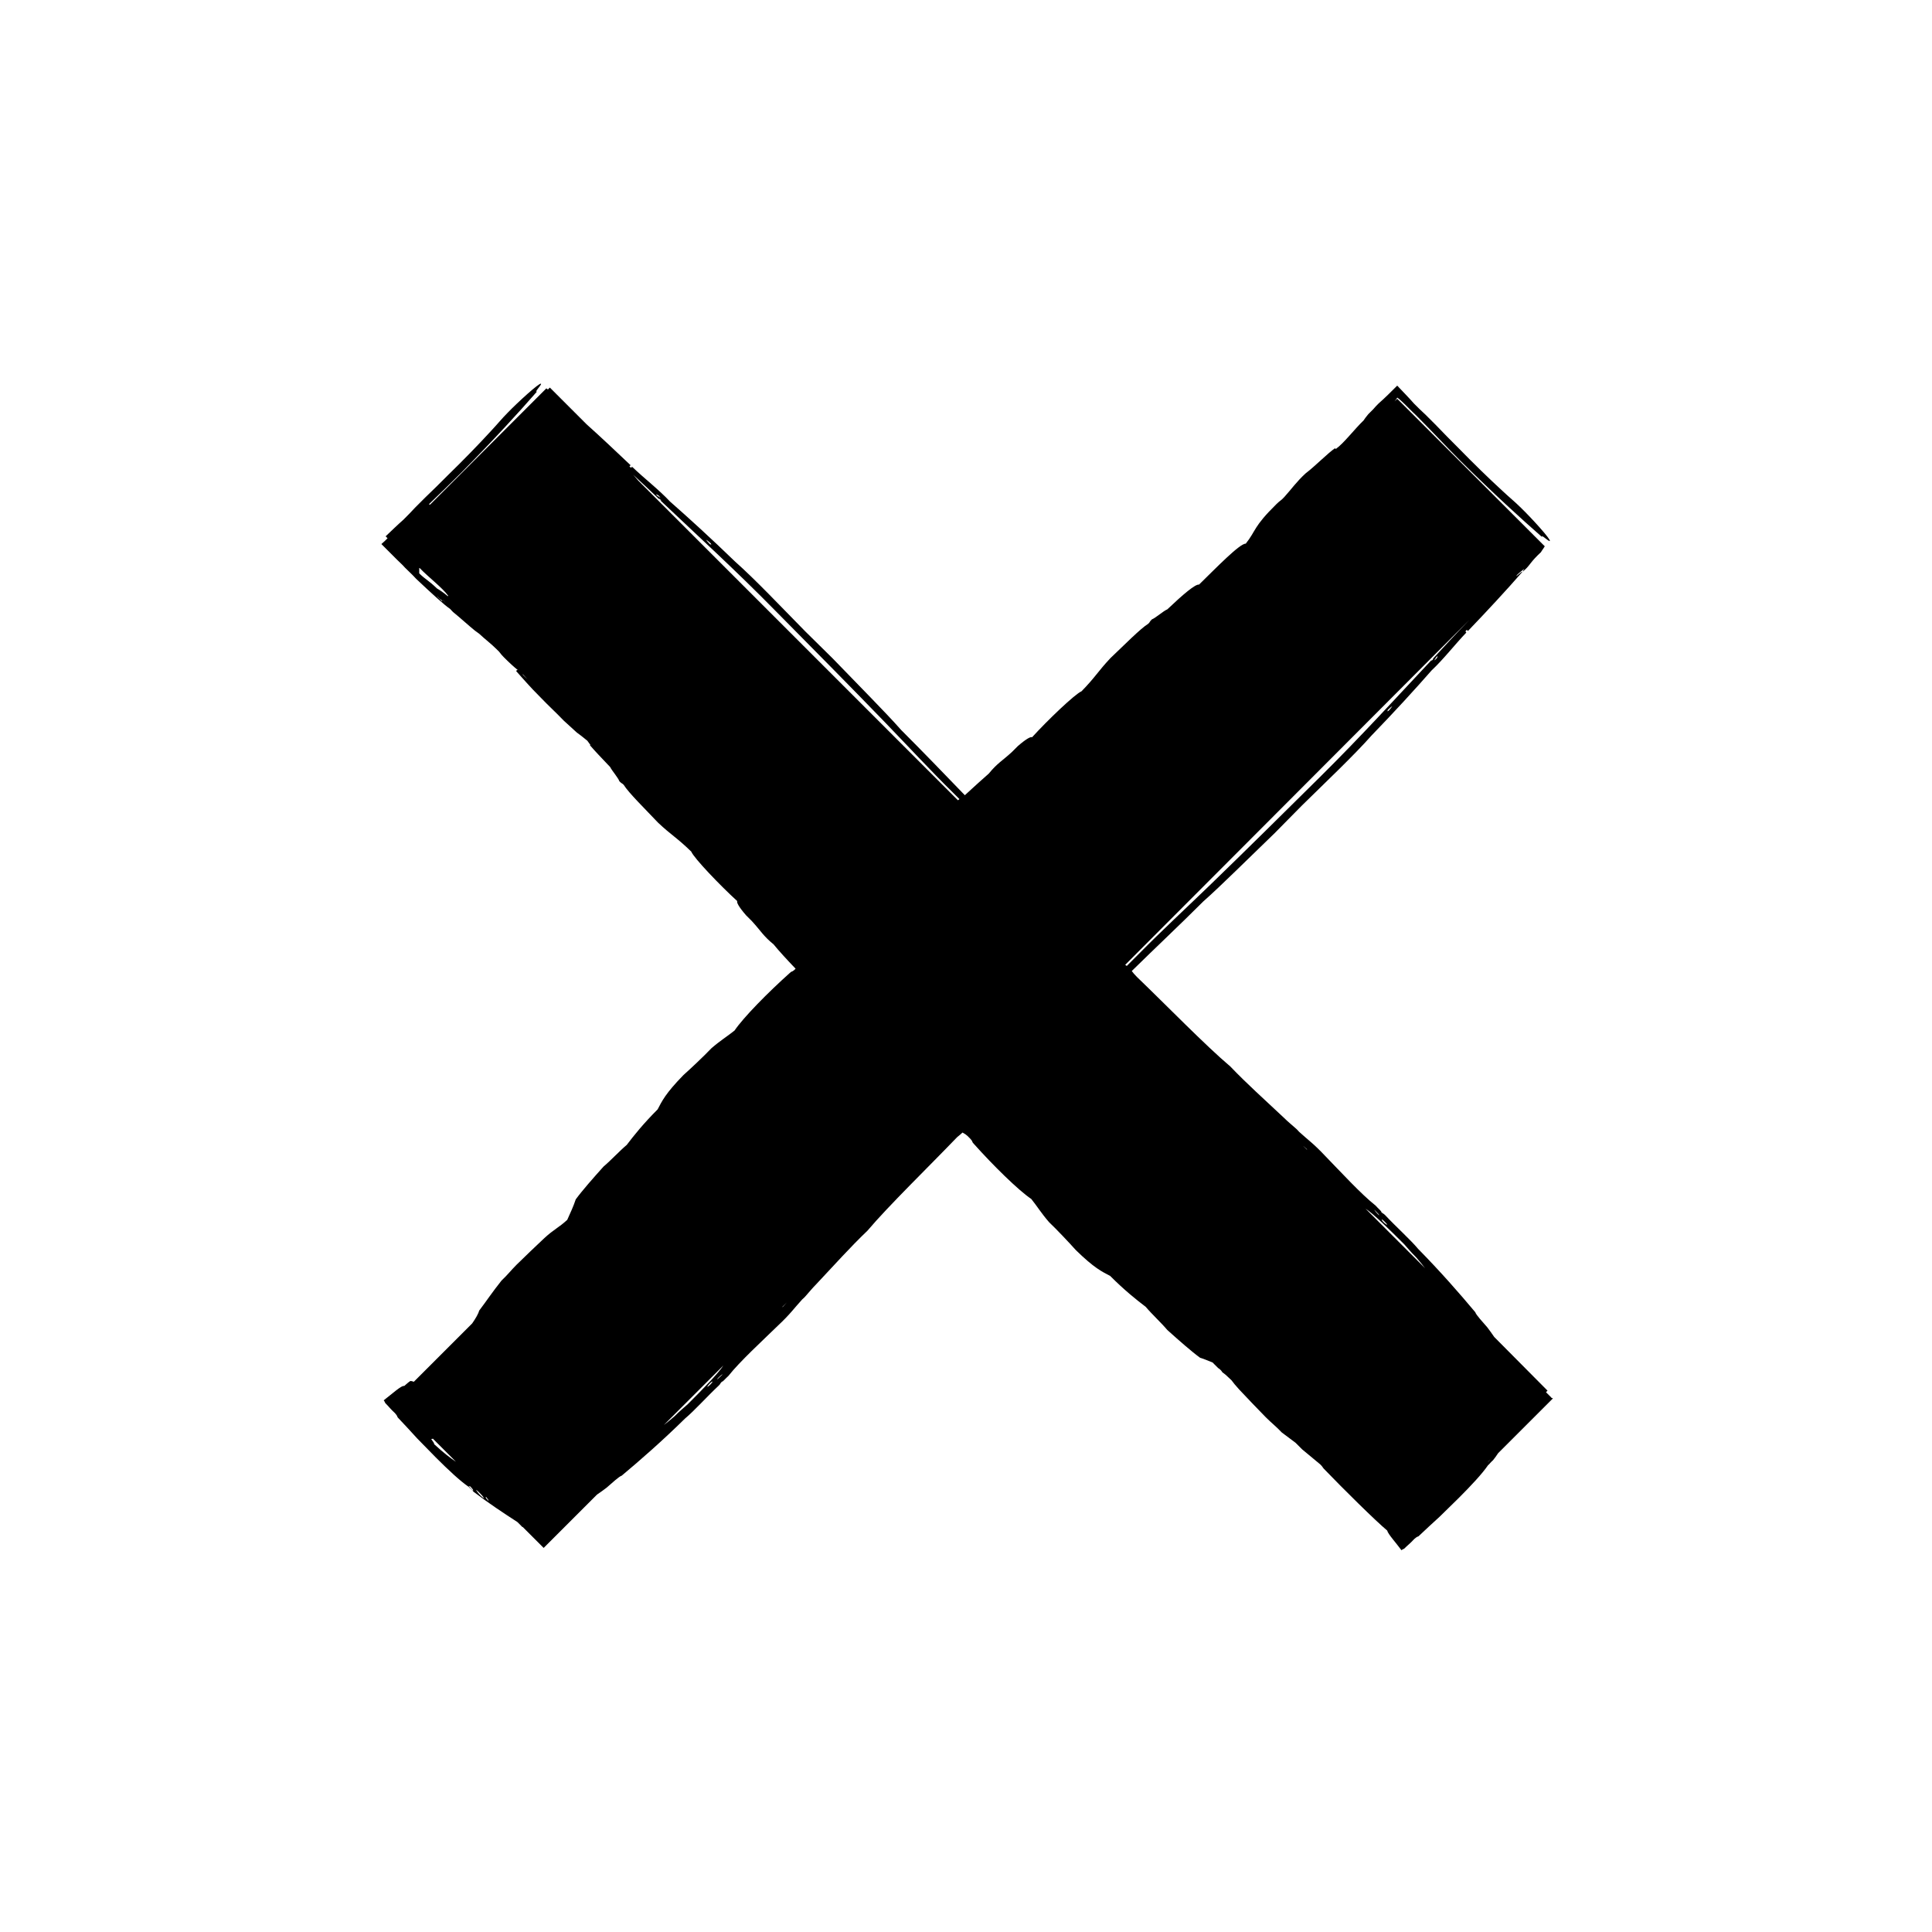
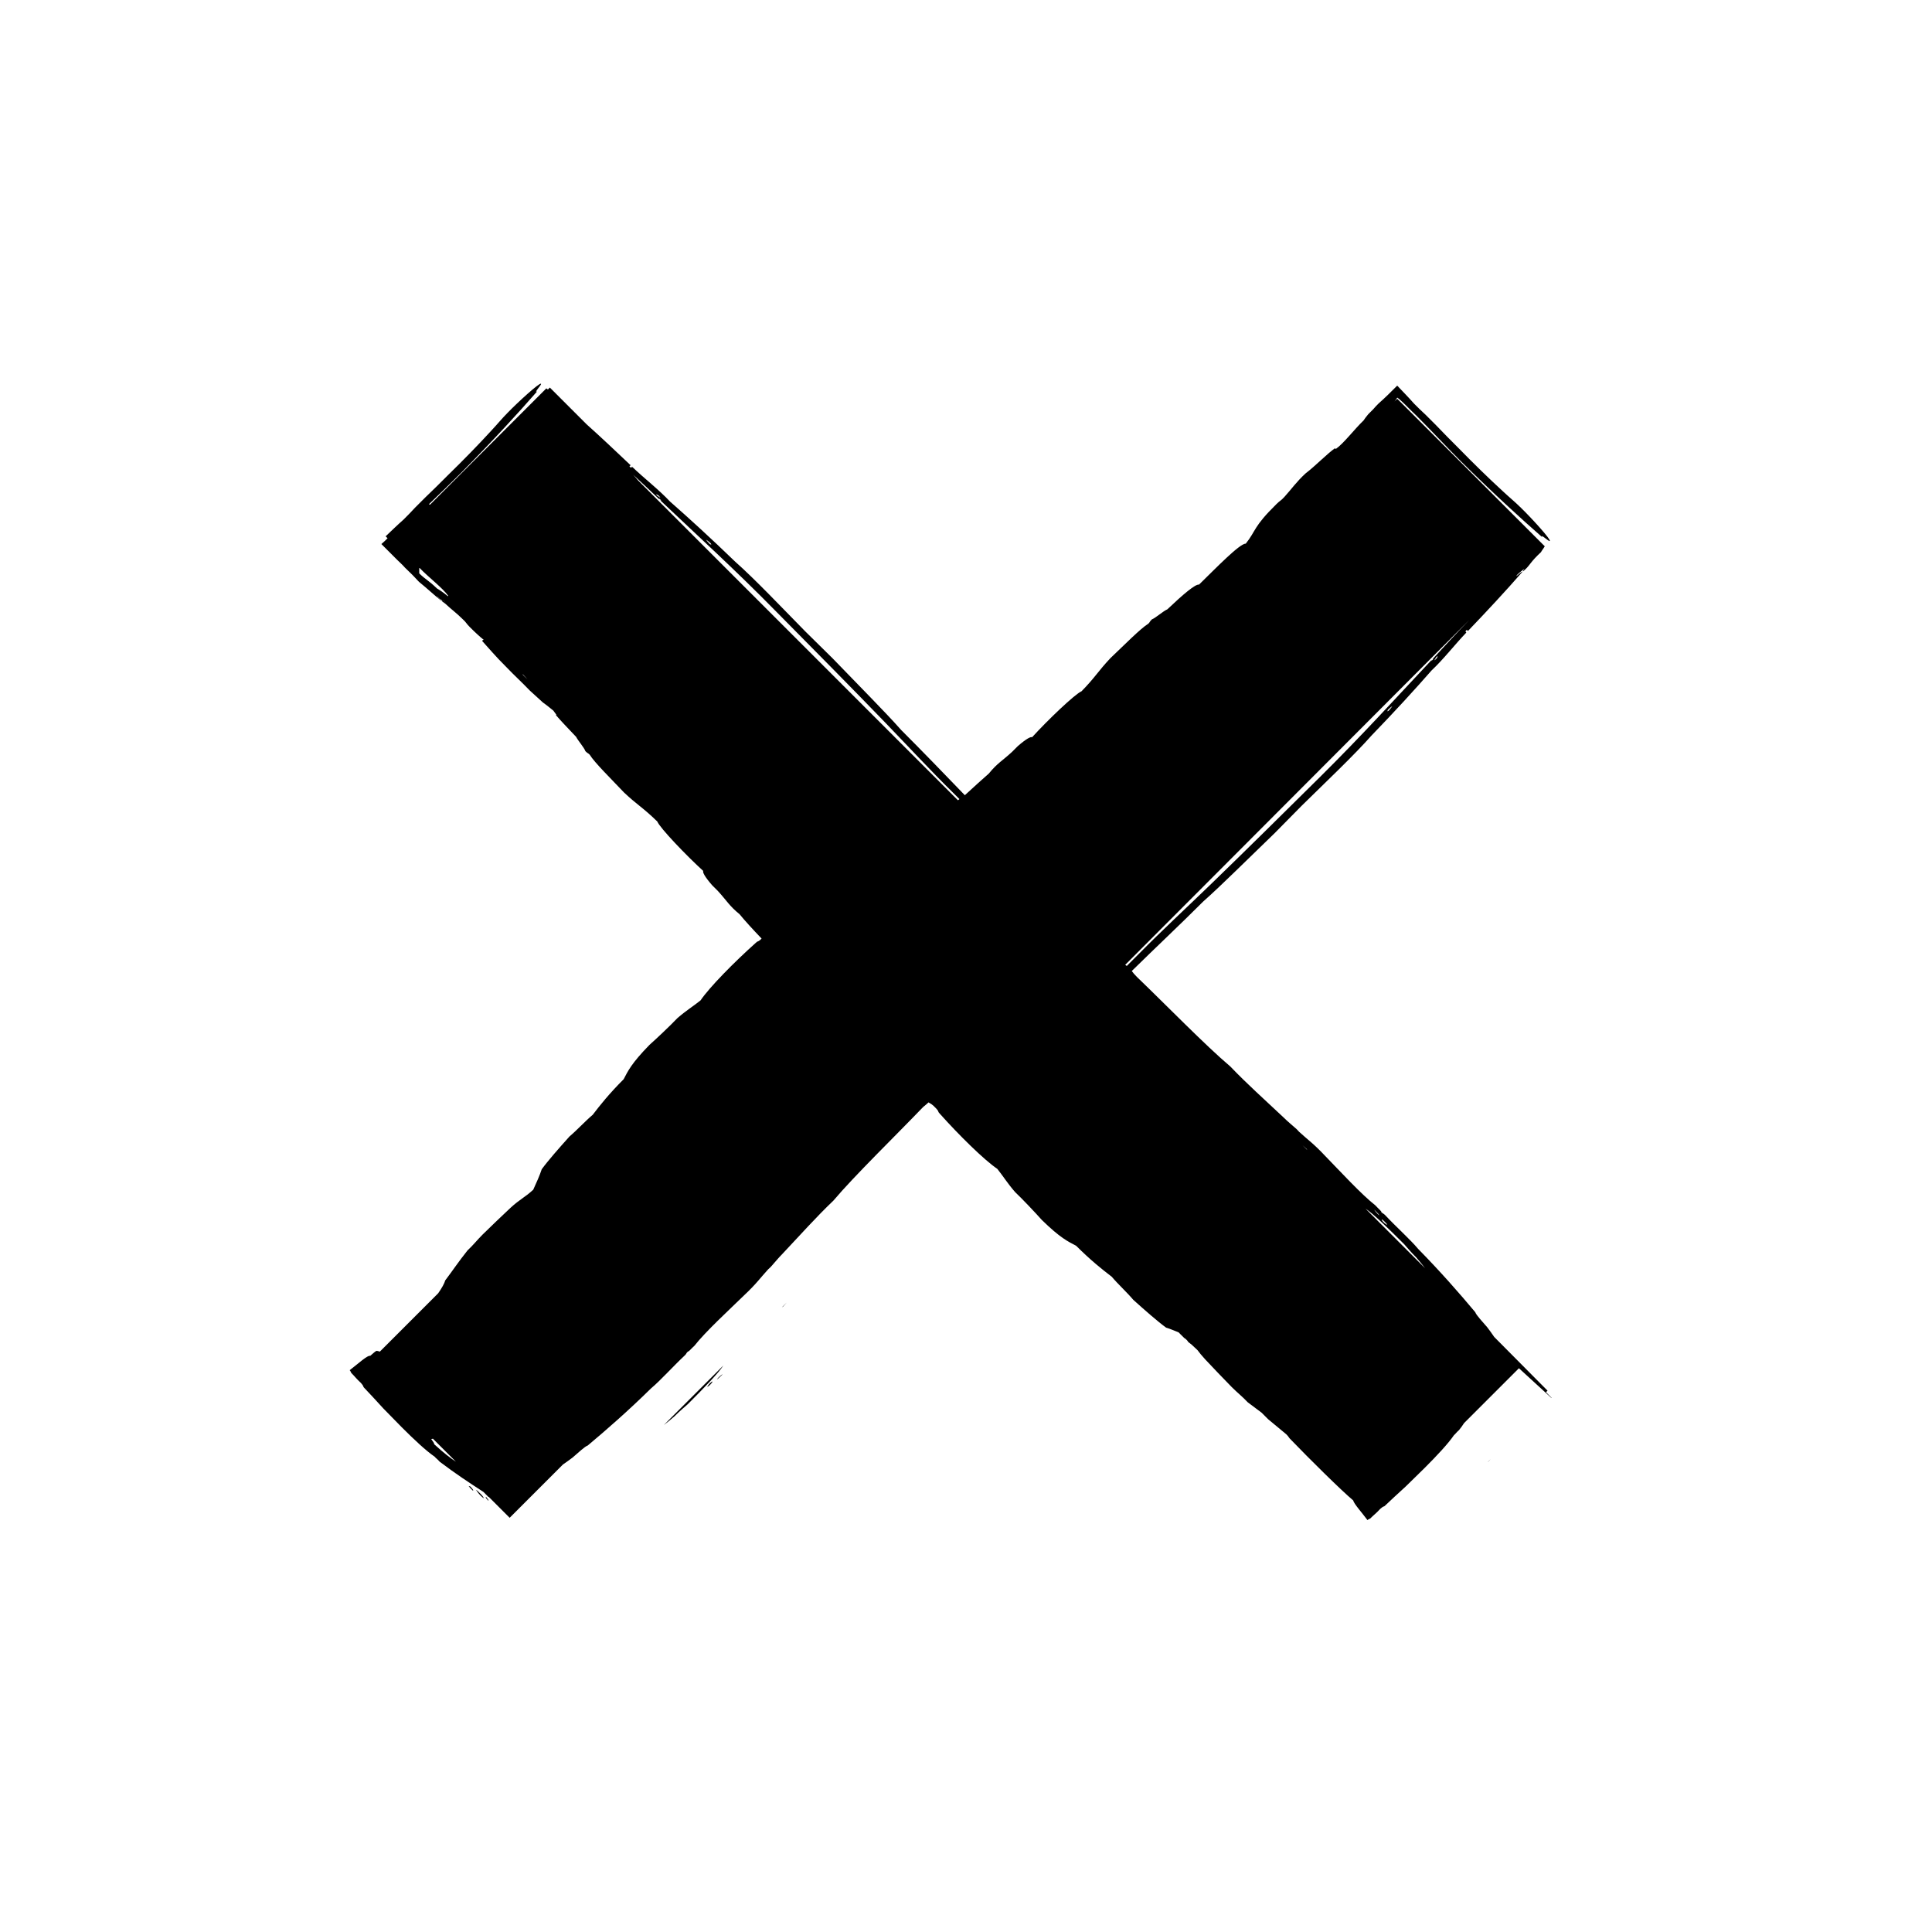
<svg xmlns="http://www.w3.org/2000/svg" version="1.1" id="Livello_1" x="0px" y="0px" viewBox="0 0 500 500" style="enable-background:new 0 0 500 500;" xml:space="preserve">
  <style type="text/css">
	.st0{fill:#D64952;}
	.st1{fill:none;}
	.st2{fill-rule:evenodd;clip-rule:evenodd;fill:#D64952;}
	.st3{fill-rule:evenodd;clip-rule:evenodd;}
</style>
-   <path class="st3" d="M401.4,361.7c0.1,0.1,0.2,0.1,0.2,0.1c-0.5-0.5-1-1-1.5-1.5l0.4-0.4L386.7,346c-0.6-0.9-1.2-1.7-1.8-2.5  c-1.2-1.4-2.9-3.2-3.1-3.9c-4.1-4.9-9-10.5-14.8-16.4c-2-2.4-5.8-5.8-8.5-8.7c-0.7-0.7-0.3-0.1-1.1-0.9c0.4,0.1-0.9-1-1.4-1.6  c-3.7-2.9-9.2-8.9-13-12.8c-3.1-3.3-4.4-4.1-6.8-6.3c-0.3-0.3-0.4-0.5-1-1c-1-0.9-1.9-1.6-2.9-2.6c-5.2-4.9-9.5-8.7-13.9-13.3  c-6.4-5.4-16.7-16-24.2-23.2c-0.7-0.7-0.9-1-1.3-1.5c6.2-6.1,12.4-11.9,18.5-18c2.5-2.2,5.5-5.1,8.3-7.8c3.4-3.3,7-6.8,10.2-9.9  c2.2-2.2,4.5-4.6,7-7.1c6.3-6.2,13.4-12.9,18.1-18.2c6-6.2,11.2-11.9,15.5-16.8c3.1-2.9,6.1-6.8,8.9-9.7c0.3-0.5-0.6,0,0.2-0.8  l0.3,0.3c4.8-5,10-10.6,14-15.2c0.3-0.7-2.1,1.8-1.3,0.7c0.8-0.8,1.2-1,1.9-1.6c-0.2,0.3-0.9,1.3,0.2,0.2c1.3-1.2,1.4-2,4.1-4.5  c0.2-0.4,0.7-1,0.9-1.4l0.1-0.1l-38.2-38.2l-0.7,0.7c0.2-0.3,0.5-0.6,0.7-1c0.3,0.2,0.7,0.5,1.2,1c0.8,0.7,2.6,2.6,3.7,3.6  c4,4,7.8,8.1,11.5,11.8c8.7,8.6,15.6,14.9,21.1,19.7c-0.5-1,1.8,1.3,2,1c0.3-0.4-4.8-6-7.5-8.6c-1.5-1.5-3-2.7-4.7-4.3  c-3.5-3.2-7.6-7.2-11.5-11.2c-2-2-3.9-3.9-5.7-5.8c-0.9-0.9-1.8-1.8-2.7-2.7c-1.1-1-2.1-2-3.1-3c-1.3-1.5-2.8-3-4.3-4.6  c-1.6,1.6-3.2,3.2-4.8,4.6c-0.5,0.5-1,1-1.4,1.5c-0.2,0.2-0.5,0.5-0.7,0.7c-0.2,0.2-0.4,0.4-0.6,0.6c-0.6,0.7-1,1.3-1.2,1.6  c-2.4,2.3-5.1,5.9-7.2,7.4l-0.2-0.2c-1.9,1.3-5.1,4.6-7.6,6.5c-2.4,2.2-3.6,4-5.5,6.1c-1,1.1-1,0.8-2.1,1.9c-6,5.9-5.2,6.8-7.9,10.2  c-1.5-0.1-7.6,6.2-12.1,10.6c-0.9-0.2-4.1,2.5-8.2,6.4c-1,0.4-3,2.2-4,2.6c-0.7,0.7-0.4,0.6-0.9,1.1c-2.1,1.3-6.2,5.5-9.8,8.9  c-3.3,3.5-3.8,4.8-7.5,8.6c-1.7,0.7-8.9,7.6-12.8,11.9c-0.3-0.2-1.4,0.3-3.7,2.3c-0.3,0.3-1,1-1.5,1.5c-2.5,2.3-3.8,2.9-6,5.6  c-1.5,1.3-3.8,3.4-6.2,5.6c-5.5-5.7-10.9-11.3-16.5-16.9c-2.2-2.5-5.1-5.5-7.8-8.3c-3.3-3.4-6.8-7-9.9-10.2c-2.2-2.2-4.6-4.5-7.1-7  c-6.2-6.3-12.9-13.4-18.2-18.1c-6.2-6-11.9-11.2-16.8-15.5c-2.9-3.1-6.8-6.1-9.7-8.9c-0.5-0.3,0,0.6-0.8-0.2l0.3-0.3  c-3.7-3.5-7.7-7.3-11.4-10.6c-2.8-2.8-6.1-6.1-9.5-9.5c-0.2,0.2-0.4,0.4-0.5,0.5c0,0,0,0,0,0c-0.1-0.1-0.2-0.1-0.3-0.2l-0.1-0.1  l-30.1,30.1c-0.1,0-0.2-0.1-0.3-0.1c2.9-2.8,5.7-5.5,8.3-8.1c8.6-8.7,14.9-15.6,19.7-21.1c-1,0.5,1.3-1.8,1-2  c-0.4-0.3-6,4.8-8.6,7.5c-1.5,1.5-2.7,3-4.3,4.7c-3.2,3.5-7.2,7.6-11.2,11.5c-2,2-3.9,3.9-5.8,5.7c-0.9,0.9-1.8,1.8-2.7,2.7  c-1,1.1-2,2.1-3,3.1c-1.5,1.3-3,2.8-4.6,4.3c0.2,0.2,0.3,0.3,0.5,0.5c-0.5,0.5-1,1-1.6,1.5c0.5,0.5,1,1,1.5,1.5  c0.9,0.9,1.7,1.7,2.6,2.6c0.7,0.7,1.4,1.3,2,2c0.9,0.9,1.9,1.8,2.9,2.9c3.7,3.5,7.3,6.8,8.8,7.8c0.4,0.4,0.6,0.7,1,1  c1.5,1.2,3.9,3.4,5.4,4.6c0.3,0.2,0.7,0.5,1.1,0.8c1.6,1.5,3,2.5,4.5,4c1.1,1,0.8,1,1.9,2.1c1.5,1.5,2.6,2.5,3.6,3.3  c-0.2,0-0.4,0.1-0.4,0.3c2.2,2.4,3.1,3.6,6.3,6.8c2,2.1,3.9,3.8,6,6c0.9,0.8,2.4,2.2,3.4,3.1c0.6,0.4,1.6,1.2,2.7,2.1  c0.2,0.3,0.5,0.7,0.8,1.1c-0.1,0-0.1,0-0.1,0.1c1.1,1.3,3.2,3.5,5.2,5.6c0.5,1,2.1,2.8,2.4,3.7c0.7,0.7,0.6,0.4,1.1,0.9  c1.3,2.1,5.5,6.2,8.9,9.8c3.5,3.3,4.8,3.8,8.6,7.5c0.7,1.7,7.6,8.9,11.9,12.8c-0.2,0.3,0.3,1.4,2.3,3.7c0.3,0.3,1,1,1.5,1.5  c2.3,2.5,2.9,3.8,5.6,6c1.3,1.6,3.4,3.9,5.7,6.3c-0.1,0.1-0.2,0.2-0.3,0.3c-0.8,0.7-0.6,0.2-1.2,0.8c-5.6,5-12,11.5-14.3,14.9  c-2,1.6-3.7,2.6-6,4.6c-1.9,2-5.4,5.3-7.2,6.9c-4.7,4.8-5.6,6.8-6.7,8.9c-3.7,3.7-6.1,6.7-8,9.2c-1.9,1.6-4.1,4-6,5.6  c-2.7,3-5.6,6.3-7.2,8.5c-0.6,1.8-1.3,3.3-2.2,5.3c-2.3,2.1-3.4,2.4-5.9,4.7c-1.6,1.5-5.6,5.3-7.2,6.9c-1.5,1.5-2.4,2.7-3.9,4.1  c-2.4,3-3.9,5.3-5.8,7.8c-0.2,0.8-0.9,2-1.8,3.3l-15.1,15.1c-0.3-0.1-0.6-0.2-0.9-0.2c-0.5,0.3-1,0.8-1.6,1.3  c-0.6-0.3-3.2,2.1-5.3,3.7c0.2,0.2,0.3,0.5,0.4,0.7c1,1,1.3,1.5,2.5,2.6c0.7,0.8,0.6,0.9,0.7,1.1c1.6,1.7,3.3,3.5,5.1,5.5  c1.6,1.6,3.2,3.3,4.8,4.9c3.2,3.2,6.3,6.1,8.5,7.6c0.4,0.5,0.5,0.4,1.3,1.3c4.1,3.1,7.6,5.4,11.3,7.8l1.3,1.3c0,0,0,0,0.1,0l5.4,5.4  l13.8-13.8c0.9-0.6,1.7-1.2,2.5-1.8c1.4-1.2,3.2-2.9,3.9-3.1c4.9-4.1,10.5-9,16.4-14.8c2.4-2,5.8-5.8,8.7-8.5  c0.7-0.7,0.1-0.3,0.9-1.1c-0.1,0.4,1-0.9,1.6-1.4c2.9-3.7,8.9-9.2,12.8-13c3.3-3.1,4.1-4.4,6.3-6.8c0.3-0.3,0.5-0.4,1-1  c0.9-1,1.6-1.9,2.6-2.9c4.9-5.2,8.7-9.5,13.3-13.9c5.4-6.4,16-16.7,23.2-24.2c0.7-0.6,1-0.8,1.4-1.2c0.6,0.4,0.8,0.3,2.1,1.7  c0.7,0.8,0.2,0.6,0.8,1.2c5,5.6,11.5,12,14.9,14.3c1.6,2,2.6,3.7,4.6,6c2,1.9,5.3,5.4,6.9,7.2c4.8,4.7,6.8,5.6,8.9,6.7  c3.7,3.7,6.7,6.1,9.2,8c1.6,1.9,4,4.1,5.6,6c3,2.7,6.3,5.6,8.5,7.2c1.1,0.3,2.1,0.8,3.2,1.2c0.1,0.1,0.1,0.1,0.2,0.2l1.3,1.3  c0.2,0.1,0-0.1,0.3,0.2c0.3,0.2,0.7,0.7,0.7,0.8c0.5,0.4,0.4,0.3,0.9,0.7c0.4,0.4,1,0.9,1.5,1.4c0.5,0.7,1.1,1.4,2,2.4  c1.5,1.6,5.3,5.6,6.9,7.2c1.5,1.5,2.7,2.4,4.1,3.9c1.3,1,2.5,1.9,3.6,2.7c0.5,0.5,1.1,1.1,1.7,1.7c1.8,1.5,2.9,2.4,4.7,3.9  c0.7,0.7,0.6,0.8,0.9,1.1c5.1,5.3,13.4,13.5,16.4,16c0.2,0.9,2.3,3.2,3.7,5.1c0.2-0.2,0.5-0.3,0.7-0.4c1-1,1.5-1.3,2.6-2.5  c0.8-0.7,0.9-0.6,1.1-0.7c1.7-1.6,3.5-3.3,5.5-5.1c1.6-1.6,3.3-3.2,4.9-4.8c3.2-3.2,6.1-6.3,7.6-8.5c0.5-0.4,0.4-0.5,1.3-1.3  c0.5-0.6,0.9-1.2,1.3-1.8l14.2-14.2L401.4,361.7z M112.3,373.7c0.3,0-0.5-0.9-0.7-1.3c0.2,0,0.4,0,0.4-0.1l6,6  C116.5,377.3,114.8,376,112.3,373.7z M122.4,385.8c-0.6-0.6-1-1-1.2-1.3c0.2,0.2,0.3,0.2,0.4,0.1  C122.3,385.3,122.6,385.7,122.4,385.8z M125.1,387.7c-1-0.8-1.4-1.4-1.9-2.1C123.5,385.6,125.6,387.8,125.1,387.7z M126.4,388.4  c-0.9-0.9-0.7-0.9-0.6-1C126.3,388,126.5,388.3,126.4,388.4z M183.1,358.9c-0.3,0,1.3-1.7,1.3-1.3  C184.1,358.1,183.5,358.7,183.1,358.9z M185.6,356.9c0.3-0.4,1.3-1.3,1.4-1.2C186.2,356.4,185.6,357.1,185.6,356.9z M178,363.4  c-1.1,1-1.8,1.5-3.4,3.1c-0.9,0.8-1.9,1.6-2.8,2.3l15.4-15.4C185.9,355.4,182,359.4,178,363.4z M202.6,338.2c-0.1,0-0.2,0.1-0.3,0.2  l1.3-1.3C203.3,337.4,203,337.8,202.6,338.2z M357.7,315.6c0.4,0.3,1,0.9,1.3,1.3C358.9,317.2,357.2,315.6,357.7,315.6z   M355.7,313.1c0.7,0.7,1.4,1.4,1.2,1.4C356.4,314.1,355.6,313.1,355.7,313.1z M363.4,322c1,1.1,1.5,1.8,3.1,3.4  c0.8,0.9,1.6,1.9,2.3,2.8l-15.4-15.4C355.4,314.1,359.4,318,363.4,322z M338.2,297.4c0,0.1,0.1,0.2,0.2,0.3l-1.3-1.3  C337.4,296.7,337.8,297,338.2,297.4z M359.4,183.9c-0.4,0.3-0.4,0.2-0.2-0.2c0.6-0.6,1-0.9,1.1-0.9  C359.9,183.3,359.9,183.4,359.4,183.9z M371.7,170.5c-1.2,1.1,0.3-0.6-0.2-0.2C372.5,169.2,371.9,170.3,371.7,170.5z M380.3,160.4  c-3.5,3.6-6.7,7.1-9.3,9.9c-0.8,0.9,0.8-0.5-0.4,0.6c-0.4,0.4,0-0.1-0.1-0.1c-9.4,10-17.9,19.4-28.8,30.2  c-9.7,9.6-19.3,19.1-28.5,28c-5.9,5.7-12.9,12.2-18.2,17.6c-1.1,1.1-2.2,2.2-3.4,3.4c-0.1-0.1-0.2-0.2-0.4-0.3L380.3,160.4z   M183.9,140.6c0.3,0.4,0.2,0.4-0.2,0.2c-0.6-0.6-0.9-1-0.9-1.1C183.3,140.1,183.4,140.1,183.9,140.6z M200.9,158.3  c9.6,9.7,19.1,19.3,28,28.5c5.7,5.9,12.2,12.9,17.6,18.2c0.6,0.6,1.2,1.2,1.8,1.8c-0.1,0.1-0.2,0.2-0.4,0.3l-82.7-82.7  c-0.4-0.5-0.9-1-1.3-1.5c2.4,2.2,4.6,4.3,6.5,6.1c0.9,0.8-0.5-0.8,0.6,0.4c0.4,0.4-0.1,0-0.1,0.1  C180.8,138.9,190.2,147.4,200.9,158.3z M170.5,128.3c1.1,1.2-0.6-0.3-0.2,0.2C169.2,127.5,170.3,128.1,170.5,128.3z M108.5,148.4  c0-0.5,0-0.9,0-1.4c0,0,0,0,0.1,0c2.3,2.4,5.9,5.1,7.4,7.2l-0.1,0.1c-1.2-1-2.1-1.6-2.8-2C110.8,150.1,110.4,150.2,108.5,148.4z   M114.4,155.6c-0.3-0.3-0.7-0.7-1.3-1.2c-0.2-0.3,0.7,0.6,0.9,0.7C114.6,155.5,114.5,155.6,114.4,155.6z M115.4,156.1  c-0.7-0.7-0.8-0.9-0.7-0.8L115.4,156.1L115.4,156.1z M135.3,174.5c0.4,0.4,1.1,1.2,1.2,1.3C135.8,175.1,135.1,174.5,135.3,174.5z   M385.8,377.6c-0.3,0.3-0.5,0.6-0.8,0.8L385.8,377.6C385.8,377.6,385.8,377.6,385.8,377.6z" />
+   <path class="st3" d="M401.4,361.7c0.1,0.1,0.2,0.1,0.2,0.1c-0.5-0.5-1-1-1.5-1.5l0.4-0.4L386.7,346c-0.6-0.9-1.2-1.7-1.8-2.5  c-1.2-1.4-2.9-3.2-3.1-3.9c-4.1-4.9-9-10.5-14.8-16.4c-2-2.4-5.8-5.8-8.5-8.7c-0.7-0.7-0.3-0.1-1.1-0.9c0.4,0.1-0.9-1-1.4-1.6  c-3.7-2.9-9.2-8.9-13-12.8c-3.1-3.3-4.4-4.1-6.8-6.3c-0.3-0.3-0.4-0.5-1-1c-1-0.9-1.9-1.6-2.9-2.6c-5.2-4.9-9.5-8.7-13.9-13.3  c-6.4-5.4-16.7-16-24.2-23.2c-0.7-0.7-0.9-1-1.3-1.5c6.2-6.1,12.4-11.9,18.5-18c2.5-2.2,5.5-5.1,8.3-7.8c3.4-3.3,7-6.8,10.2-9.9  c2.2-2.2,4.5-4.6,7-7.1c6.3-6.2,13.4-12.9,18.1-18.2c6-6.2,11.2-11.9,15.5-16.8c3.1-2.9,6.1-6.8,8.9-9.7c0.3-0.5-0.6,0,0.2-0.8  l0.3,0.3c4.8-5,10-10.6,14-15.2c0.3-0.7-2.1,1.8-1.3,0.7c0.8-0.8,1.2-1,1.9-1.6c-0.2,0.3-0.9,1.3,0.2,0.2c1.3-1.2,1.4-2,4.1-4.5  c0.2-0.4,0.7-1,0.9-1.4l0.1-0.1l-38.2-38.2l-0.7,0.7c0.2-0.3,0.5-0.6,0.7-1c0.3,0.2,0.7,0.5,1.2,1c0.8,0.7,2.6,2.6,3.7,3.6  c4,4,7.8,8.1,11.5,11.8c8.7,8.6,15.6,14.9,21.1,19.7c-0.5-1,1.8,1.3,2,1c0.3-0.4-4.8-6-7.5-8.6c-1.5-1.5-3-2.7-4.7-4.3  c-3.5-3.2-7.6-7.2-11.5-11.2c-2-2-3.9-3.9-5.7-5.8c-0.9-0.9-1.8-1.8-2.7-2.7c-1.1-1-2.1-2-3.1-3c-1.3-1.5-2.8-3-4.3-4.6  c-1.6,1.6-3.2,3.2-4.8,4.6c-0.5,0.5-1,1-1.4,1.5c-0.2,0.2-0.5,0.5-0.7,0.7c-0.2,0.2-0.4,0.4-0.6,0.6c-0.6,0.7-1,1.3-1.2,1.6  c-2.4,2.3-5.1,5.9-7.2,7.4l-0.2-0.2c-1.9,1.3-5.1,4.6-7.6,6.5c-2.4,2.2-3.6,4-5.5,6.1c-1,1.1-1,0.8-2.1,1.9c-6,5.9-5.2,6.8-7.9,10.2  c-1.5-0.1-7.6,6.2-12.1,10.6c-0.9-0.2-4.1,2.5-8.2,6.4c-1,0.4-3,2.2-4,2.6c-0.7,0.7-0.4,0.6-0.9,1.1c-2.1,1.3-6.2,5.5-9.8,8.9  c-3.3,3.5-3.8,4.8-7.5,8.6c-1.7,0.7-8.9,7.6-12.8,11.9c-0.3-0.2-1.4,0.3-3.7,2.3c-0.3,0.3-1,1-1.5,1.5c-2.5,2.3-3.8,2.9-6,5.6  c-1.5,1.3-3.8,3.4-6.2,5.6c-5.5-5.7-10.9-11.3-16.5-16.9c-2.2-2.5-5.1-5.5-7.8-8.3c-3.3-3.4-6.8-7-9.9-10.2c-2.2-2.2-4.6-4.5-7.1-7  c-6.2-6.3-12.9-13.4-18.2-18.1c-6.2-6-11.9-11.2-16.8-15.5c-2.9-3.1-6.8-6.1-9.7-8.9c-0.5-0.3,0,0.6-0.8-0.2l0.3-0.3  c-3.7-3.5-7.7-7.3-11.4-10.6c-2.8-2.8-6.1-6.1-9.5-9.5c-0.2,0.2-0.4,0.4-0.5,0.5c0,0,0,0,0,0c-0.1-0.1-0.2-0.1-0.3-0.2l-0.1-0.1  l-30.1,30.1c-0.1,0-0.2-0.1-0.3-0.1c2.9-2.8,5.7-5.5,8.3-8.1c8.6-8.7,14.9-15.6,19.7-21.1c-1,0.5,1.3-1.8,1-2  c-0.4-0.3-6,4.8-8.6,7.5c-1.5,1.5-2.7,3-4.3,4.7c-3.2,3.5-7.2,7.6-11.2,11.5c-2,2-3.9,3.9-5.8,5.7c-0.9,0.9-1.8,1.8-2.7,2.7  c-1,1.1-2,2.1-3,3.1c-1.5,1.3-3,2.8-4.6,4.3c0.2,0.2,0.3,0.3,0.5,0.5c-0.5,0.5-1,1-1.6,1.5c0.5,0.5,1,1,1.5,1.5  c0.9,0.9,1.7,1.7,2.6,2.6c0.7,0.7,1.4,1.3,2,2c0.9,0.9,1.9,1.8,2.9,2.9c0.4,0.4,0.6,0.7,1,1  c1.5,1.2,3.9,3.4,5.4,4.6c0.3,0.2,0.7,0.5,1.1,0.8c1.6,1.5,3,2.5,4.5,4c1.1,1,0.8,1,1.9,2.1c1.5,1.5,2.6,2.5,3.6,3.3  c-0.2,0-0.4,0.1-0.4,0.3c2.2,2.4,3.1,3.6,6.3,6.8c2,2.1,3.9,3.8,6,6c0.9,0.8,2.4,2.2,3.4,3.1c0.6,0.4,1.6,1.2,2.7,2.1  c0.2,0.3,0.5,0.7,0.8,1.1c-0.1,0-0.1,0-0.1,0.1c1.1,1.3,3.2,3.5,5.2,5.6c0.5,1,2.1,2.8,2.4,3.7c0.7,0.7,0.6,0.4,1.1,0.9  c1.3,2.1,5.5,6.2,8.9,9.8c3.5,3.3,4.8,3.8,8.6,7.5c0.7,1.7,7.6,8.9,11.9,12.8c-0.2,0.3,0.3,1.4,2.3,3.7c0.3,0.3,1,1,1.5,1.5  c2.3,2.5,2.9,3.8,5.6,6c1.3,1.6,3.4,3.9,5.7,6.3c-0.1,0.1-0.2,0.2-0.3,0.3c-0.8,0.7-0.6,0.2-1.2,0.8c-5.6,5-12,11.5-14.3,14.9  c-2,1.6-3.7,2.6-6,4.6c-1.9,2-5.4,5.3-7.2,6.9c-4.7,4.8-5.6,6.8-6.7,8.9c-3.7,3.7-6.1,6.7-8,9.2c-1.9,1.6-4.1,4-6,5.6  c-2.7,3-5.6,6.3-7.2,8.5c-0.6,1.8-1.3,3.3-2.2,5.3c-2.3,2.1-3.4,2.4-5.9,4.7c-1.6,1.5-5.6,5.3-7.2,6.9c-1.5,1.5-2.4,2.7-3.9,4.1  c-2.4,3-3.9,5.3-5.8,7.8c-0.2,0.8-0.9,2-1.8,3.3l-15.1,15.1c-0.3-0.1-0.6-0.2-0.9-0.2c-0.5,0.3-1,0.8-1.6,1.3  c-0.6-0.3-3.2,2.1-5.3,3.7c0.2,0.2,0.3,0.5,0.4,0.7c1,1,1.3,1.5,2.5,2.6c0.7,0.8,0.6,0.9,0.7,1.1c1.6,1.7,3.3,3.5,5.1,5.5  c1.6,1.6,3.2,3.3,4.8,4.9c3.2,3.2,6.3,6.1,8.5,7.6c0.4,0.5,0.5,0.4,1.3,1.3c4.1,3.1,7.6,5.4,11.3,7.8l1.3,1.3c0,0,0,0,0.1,0l5.4,5.4  l13.8-13.8c0.9-0.6,1.7-1.2,2.5-1.8c1.4-1.2,3.2-2.9,3.9-3.1c4.9-4.1,10.5-9,16.4-14.8c2.4-2,5.8-5.8,8.7-8.5  c0.7-0.7,0.1-0.3,0.9-1.1c-0.1,0.4,1-0.9,1.6-1.4c2.9-3.7,8.9-9.2,12.8-13c3.3-3.1,4.1-4.4,6.3-6.8c0.3-0.3,0.5-0.4,1-1  c0.9-1,1.6-1.9,2.6-2.9c4.9-5.2,8.7-9.5,13.3-13.9c5.4-6.4,16-16.7,23.2-24.2c0.7-0.6,1-0.8,1.4-1.2c0.6,0.4,0.8,0.3,2.1,1.7  c0.7,0.8,0.2,0.6,0.8,1.2c5,5.6,11.5,12,14.9,14.3c1.6,2,2.6,3.7,4.6,6c2,1.9,5.3,5.4,6.9,7.2c4.8,4.7,6.8,5.6,8.9,6.7  c3.7,3.7,6.7,6.1,9.2,8c1.6,1.9,4,4.1,5.6,6c3,2.7,6.3,5.6,8.5,7.2c1.1,0.3,2.1,0.8,3.2,1.2c0.1,0.1,0.1,0.1,0.2,0.2l1.3,1.3  c0.2,0.1,0-0.1,0.3,0.2c0.3,0.2,0.7,0.7,0.7,0.8c0.5,0.4,0.4,0.3,0.9,0.7c0.4,0.4,1,0.9,1.5,1.4c0.5,0.7,1.1,1.4,2,2.4  c1.5,1.6,5.3,5.6,6.9,7.2c1.5,1.5,2.7,2.4,4.1,3.9c1.3,1,2.5,1.9,3.6,2.7c0.5,0.5,1.1,1.1,1.7,1.7c1.8,1.5,2.9,2.4,4.7,3.9  c0.7,0.7,0.6,0.8,0.9,1.1c5.1,5.3,13.4,13.5,16.4,16c0.2,0.9,2.3,3.2,3.7,5.1c0.2-0.2,0.5-0.3,0.7-0.4c1-1,1.5-1.3,2.6-2.5  c0.8-0.7,0.9-0.6,1.1-0.7c1.7-1.6,3.5-3.3,5.5-5.1c1.6-1.6,3.3-3.2,4.9-4.8c3.2-3.2,6.1-6.3,7.6-8.5c0.5-0.4,0.4-0.5,1.3-1.3  c0.5-0.6,0.9-1.2,1.3-1.8l14.2-14.2L401.4,361.7z M112.3,373.7c0.3,0-0.5-0.9-0.7-1.3c0.2,0,0.4,0,0.4-0.1l6,6  C116.5,377.3,114.8,376,112.3,373.7z M122.4,385.8c-0.6-0.6-1-1-1.2-1.3c0.2,0.2,0.3,0.2,0.4,0.1  C122.3,385.3,122.6,385.7,122.4,385.8z M125.1,387.7c-1-0.8-1.4-1.4-1.9-2.1C123.5,385.6,125.6,387.8,125.1,387.7z M126.4,388.4  c-0.9-0.9-0.7-0.9-0.6-1C126.3,388,126.5,388.3,126.4,388.4z M183.1,358.9c-0.3,0,1.3-1.7,1.3-1.3  C184.1,358.1,183.5,358.7,183.1,358.9z M185.6,356.9c0.3-0.4,1.3-1.3,1.4-1.2C186.2,356.4,185.6,357.1,185.6,356.9z M178,363.4  c-1.1,1-1.8,1.5-3.4,3.1c-0.9,0.8-1.9,1.6-2.8,2.3l15.4-15.4C185.9,355.4,182,359.4,178,363.4z M202.6,338.2c-0.1,0-0.2,0.1-0.3,0.2  l1.3-1.3C203.3,337.4,203,337.8,202.6,338.2z M357.7,315.6c0.4,0.3,1,0.9,1.3,1.3C358.9,317.2,357.2,315.6,357.7,315.6z   M355.7,313.1c0.7,0.7,1.4,1.4,1.2,1.4C356.4,314.1,355.6,313.1,355.7,313.1z M363.4,322c1,1.1,1.5,1.8,3.1,3.4  c0.8,0.9,1.6,1.9,2.3,2.8l-15.4-15.4C355.4,314.1,359.4,318,363.4,322z M338.2,297.4c0,0.1,0.1,0.2,0.2,0.3l-1.3-1.3  C337.4,296.7,337.8,297,338.2,297.4z M359.4,183.9c-0.4,0.3-0.4,0.2-0.2-0.2c0.6-0.6,1-0.9,1.1-0.9  C359.9,183.3,359.9,183.4,359.4,183.9z M371.7,170.5c-1.2,1.1,0.3-0.6-0.2-0.2C372.5,169.2,371.9,170.3,371.7,170.5z M380.3,160.4  c-3.5,3.6-6.7,7.1-9.3,9.9c-0.8,0.9,0.8-0.5-0.4,0.6c-0.4,0.4,0-0.1-0.1-0.1c-9.4,10-17.9,19.4-28.8,30.2  c-9.7,9.6-19.3,19.1-28.5,28c-5.9,5.7-12.9,12.2-18.2,17.6c-1.1,1.1-2.2,2.2-3.4,3.4c-0.1-0.1-0.2-0.2-0.4-0.3L380.3,160.4z   M183.9,140.6c0.3,0.4,0.2,0.4-0.2,0.2c-0.6-0.6-0.9-1-0.9-1.1C183.3,140.1,183.4,140.1,183.9,140.6z M200.9,158.3  c9.6,9.7,19.1,19.3,28,28.5c5.7,5.9,12.2,12.9,17.6,18.2c0.6,0.6,1.2,1.2,1.8,1.8c-0.1,0.1-0.2,0.2-0.4,0.3l-82.7-82.7  c-0.4-0.5-0.9-1-1.3-1.5c2.4,2.2,4.6,4.3,6.5,6.1c0.9,0.8-0.5-0.8,0.6,0.4c0.4,0.4-0.1,0-0.1,0.1  C180.8,138.9,190.2,147.4,200.9,158.3z M170.5,128.3c1.1,1.2-0.6-0.3-0.2,0.2C169.2,127.5,170.3,128.1,170.5,128.3z M108.5,148.4  c0-0.5,0-0.9,0-1.4c0,0,0,0,0.1,0c2.3,2.4,5.9,5.1,7.4,7.2l-0.1,0.1c-1.2-1-2.1-1.6-2.8-2C110.8,150.1,110.4,150.2,108.5,148.4z   M114.4,155.6c-0.3-0.3-0.7-0.7-1.3-1.2c-0.2-0.3,0.7,0.6,0.9,0.7C114.6,155.5,114.5,155.6,114.4,155.6z M115.4,156.1  c-0.7-0.7-0.8-0.9-0.7-0.8L115.4,156.1L115.4,156.1z M135.3,174.5c0.4,0.4,1.1,1.2,1.2,1.3C135.8,175.1,135.1,174.5,135.3,174.5z   M385.8,377.6c-0.3,0.3-0.5,0.6-0.8,0.8L385.8,377.6C385.8,377.6,385.8,377.6,385.8,377.6z" />
</svg>